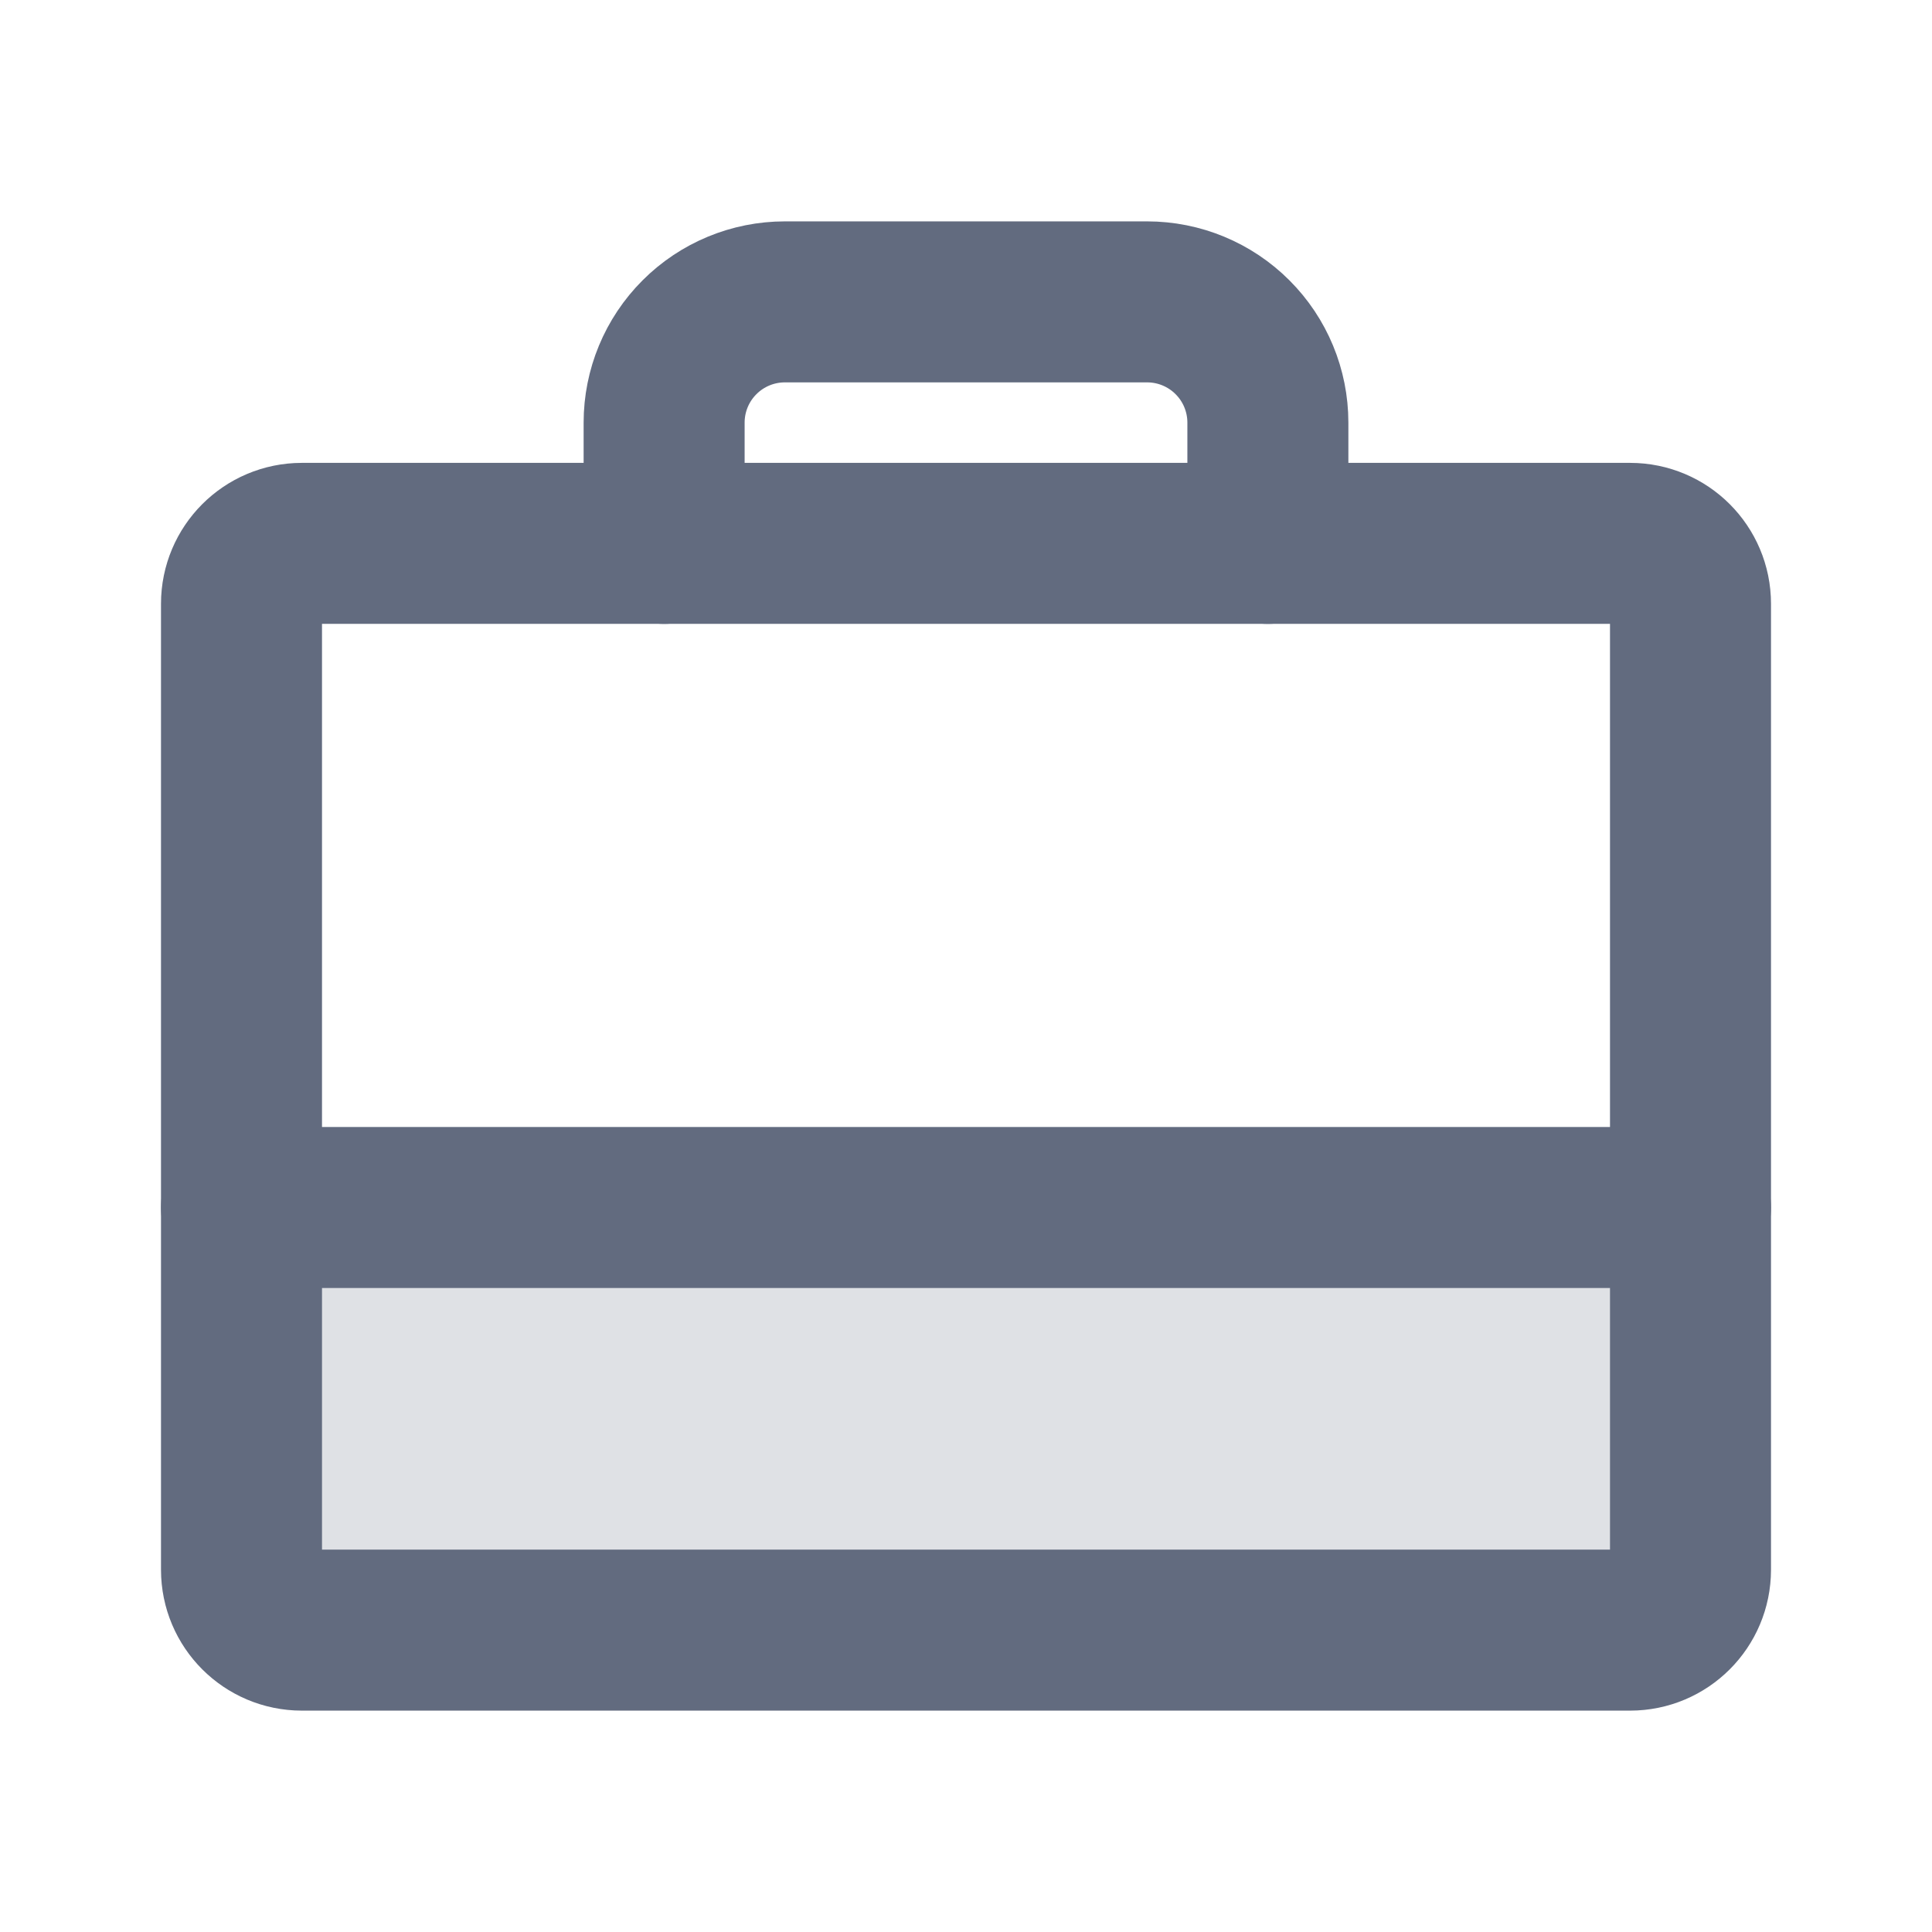
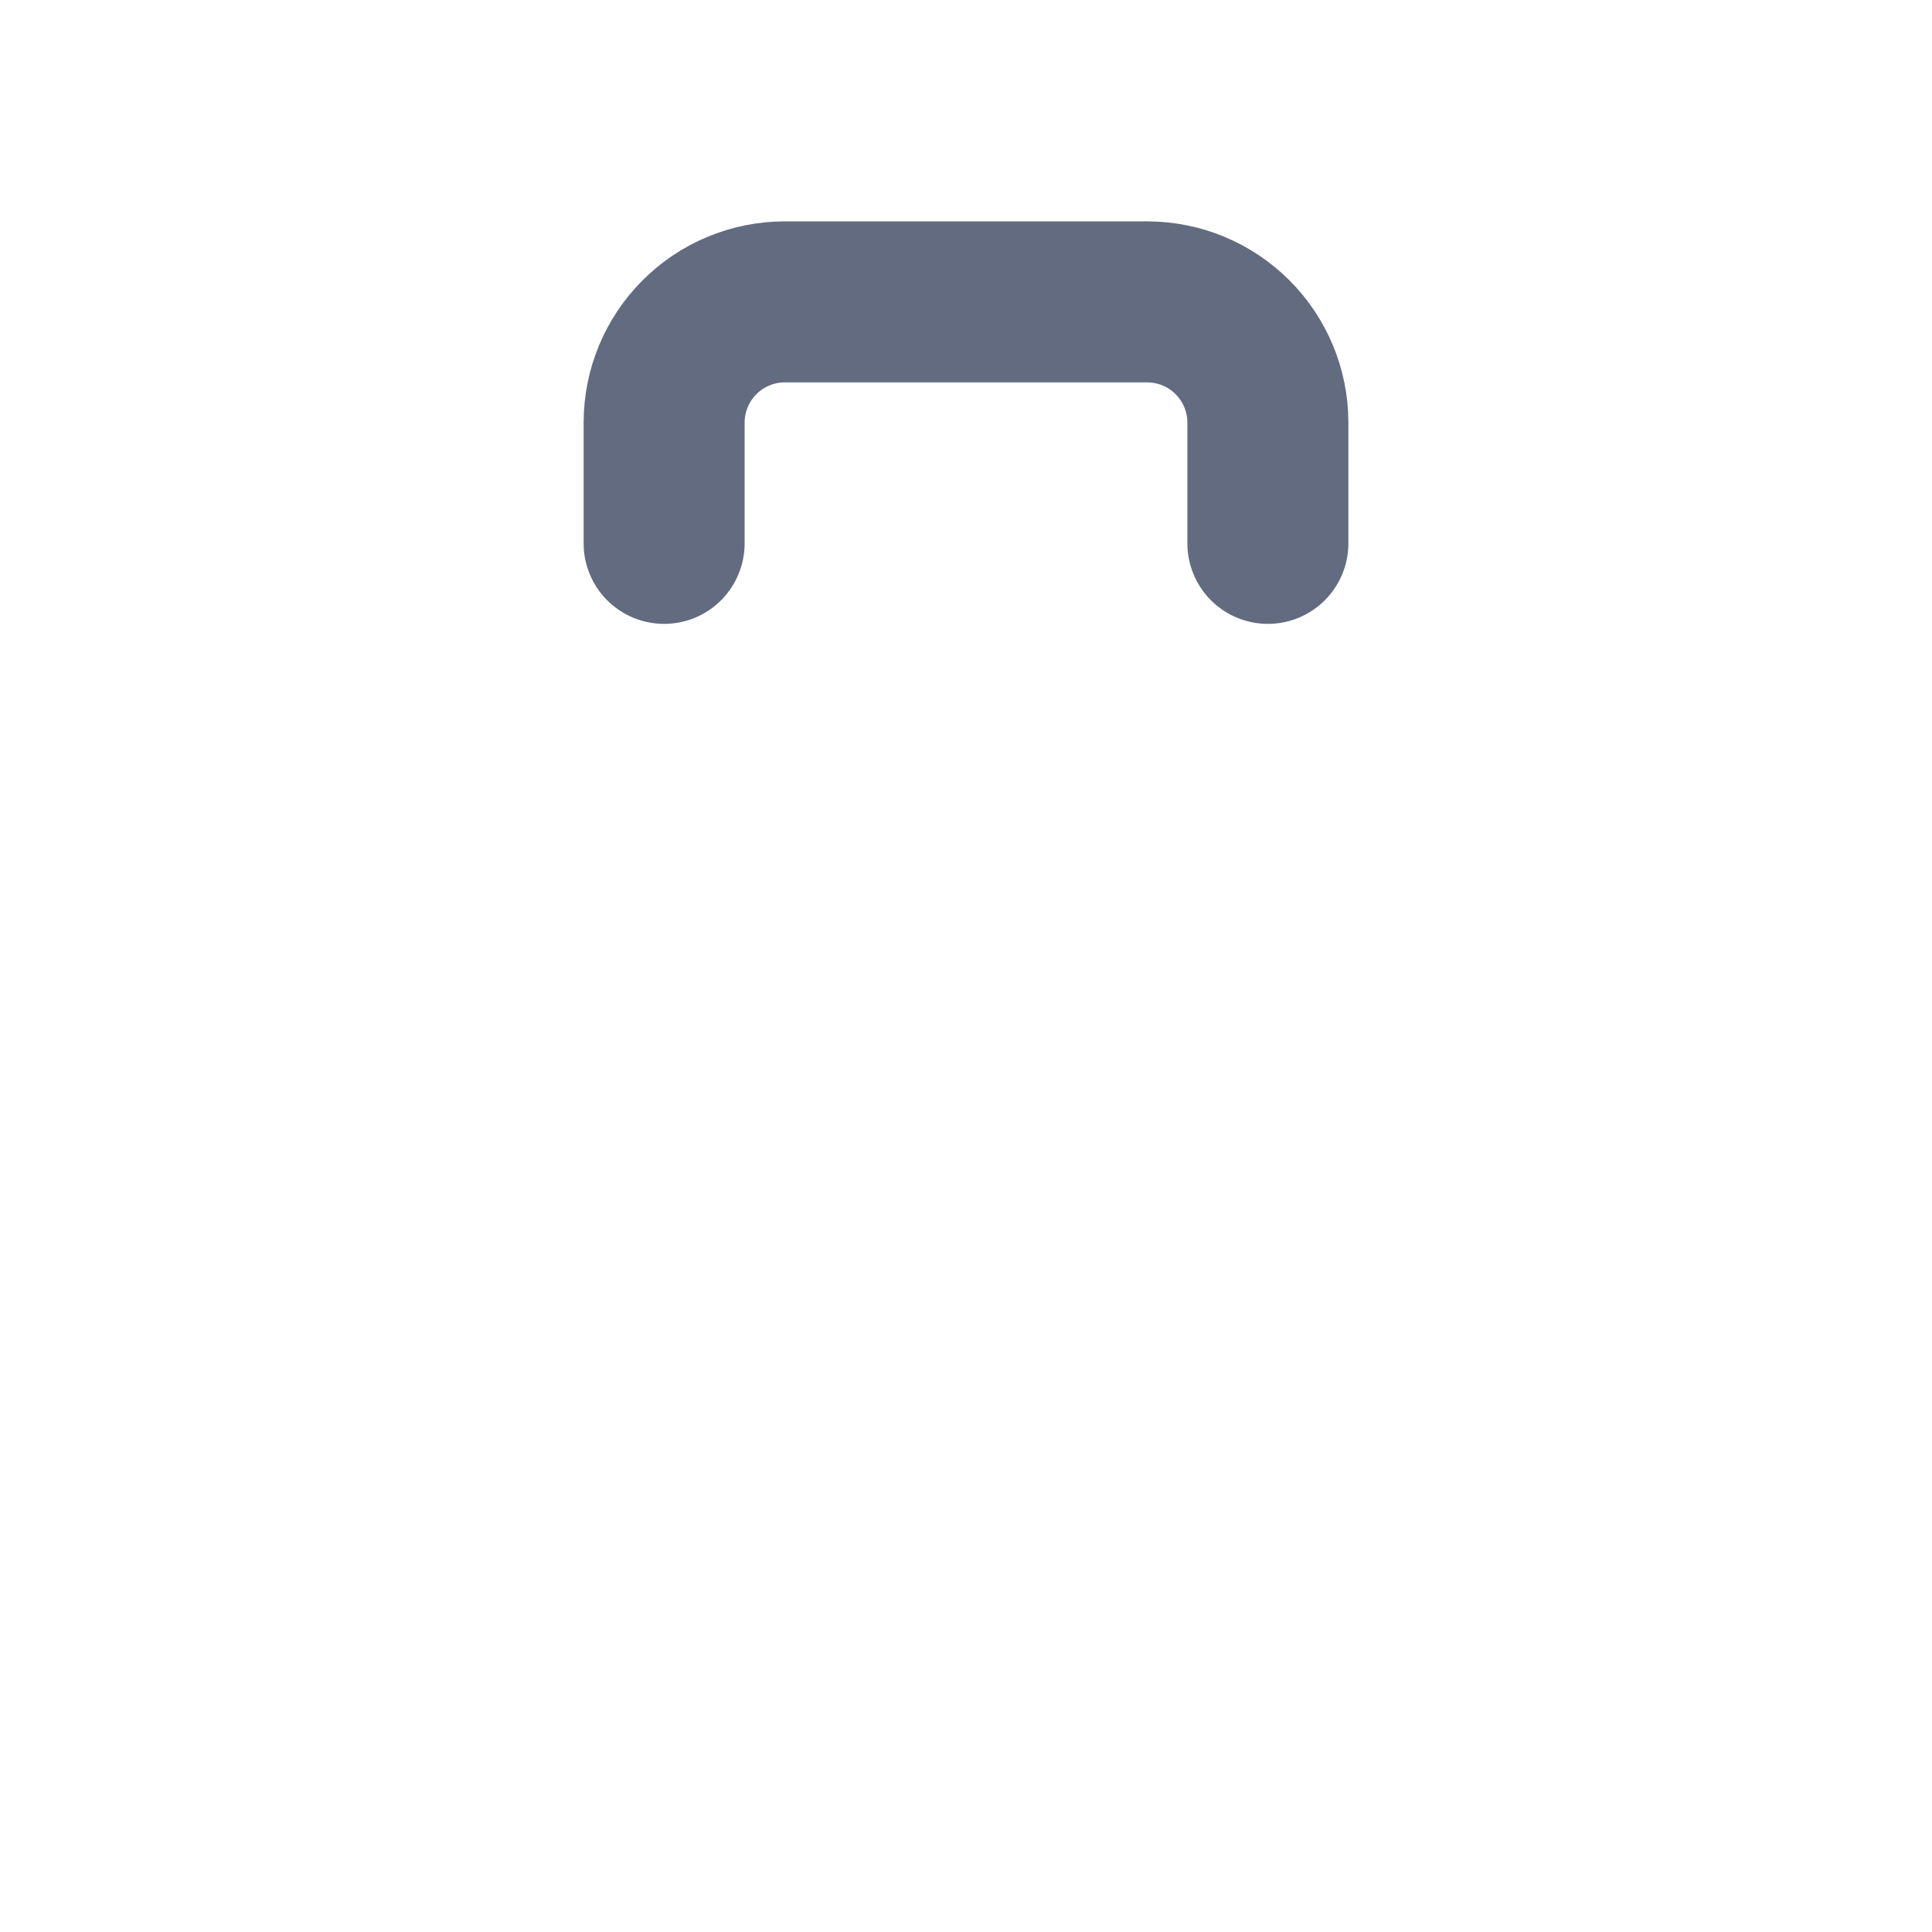
<svg xmlns="http://www.w3.org/2000/svg" width="48" height="48" viewBox="0 0 48 48" fill="none">
-   <path opacity="0.2" d="M42 30V39C42 39.398 41.842 39.779 41.561 40.061C41.279 40.342 40.898 40.5 40.5 40.5H7.5C7.102 40.5 6.721 40.342 6.439 40.061C6.158 39.779 6 39.398 6 39V30" fill="#626B7F" />
-   <path d="M40.5 13.5H7.5C6.672 13.5 6 14.172 6 15V39C6 39.828 6.672 40.5 7.5 40.5H40.5C41.328 40.5 42 39.828 42 39V15C42 14.172 41.328 13.5 40.5 13.5Z" stroke="#626B7F" stroke-width="4" stroke-linecap="round" stroke-linejoin="round" />
  <path d="M31.5 13.5V10.5C31.5 9.704 31.184 8.941 30.621 8.379C30.059 7.816 29.296 7.5 28.5 7.5H19.5C18.704 7.5 17.941 7.816 17.379 8.379C16.816 8.941 16.5 9.704 16.5 10.5V13.5" stroke="#626B7F" stroke-width="4" stroke-linecap="round" stroke-linejoin="round" />
-   <path d="M6 30H42" stroke="#626B7F" stroke-width="4" stroke-linecap="round" stroke-linejoin="round" />
</svg>